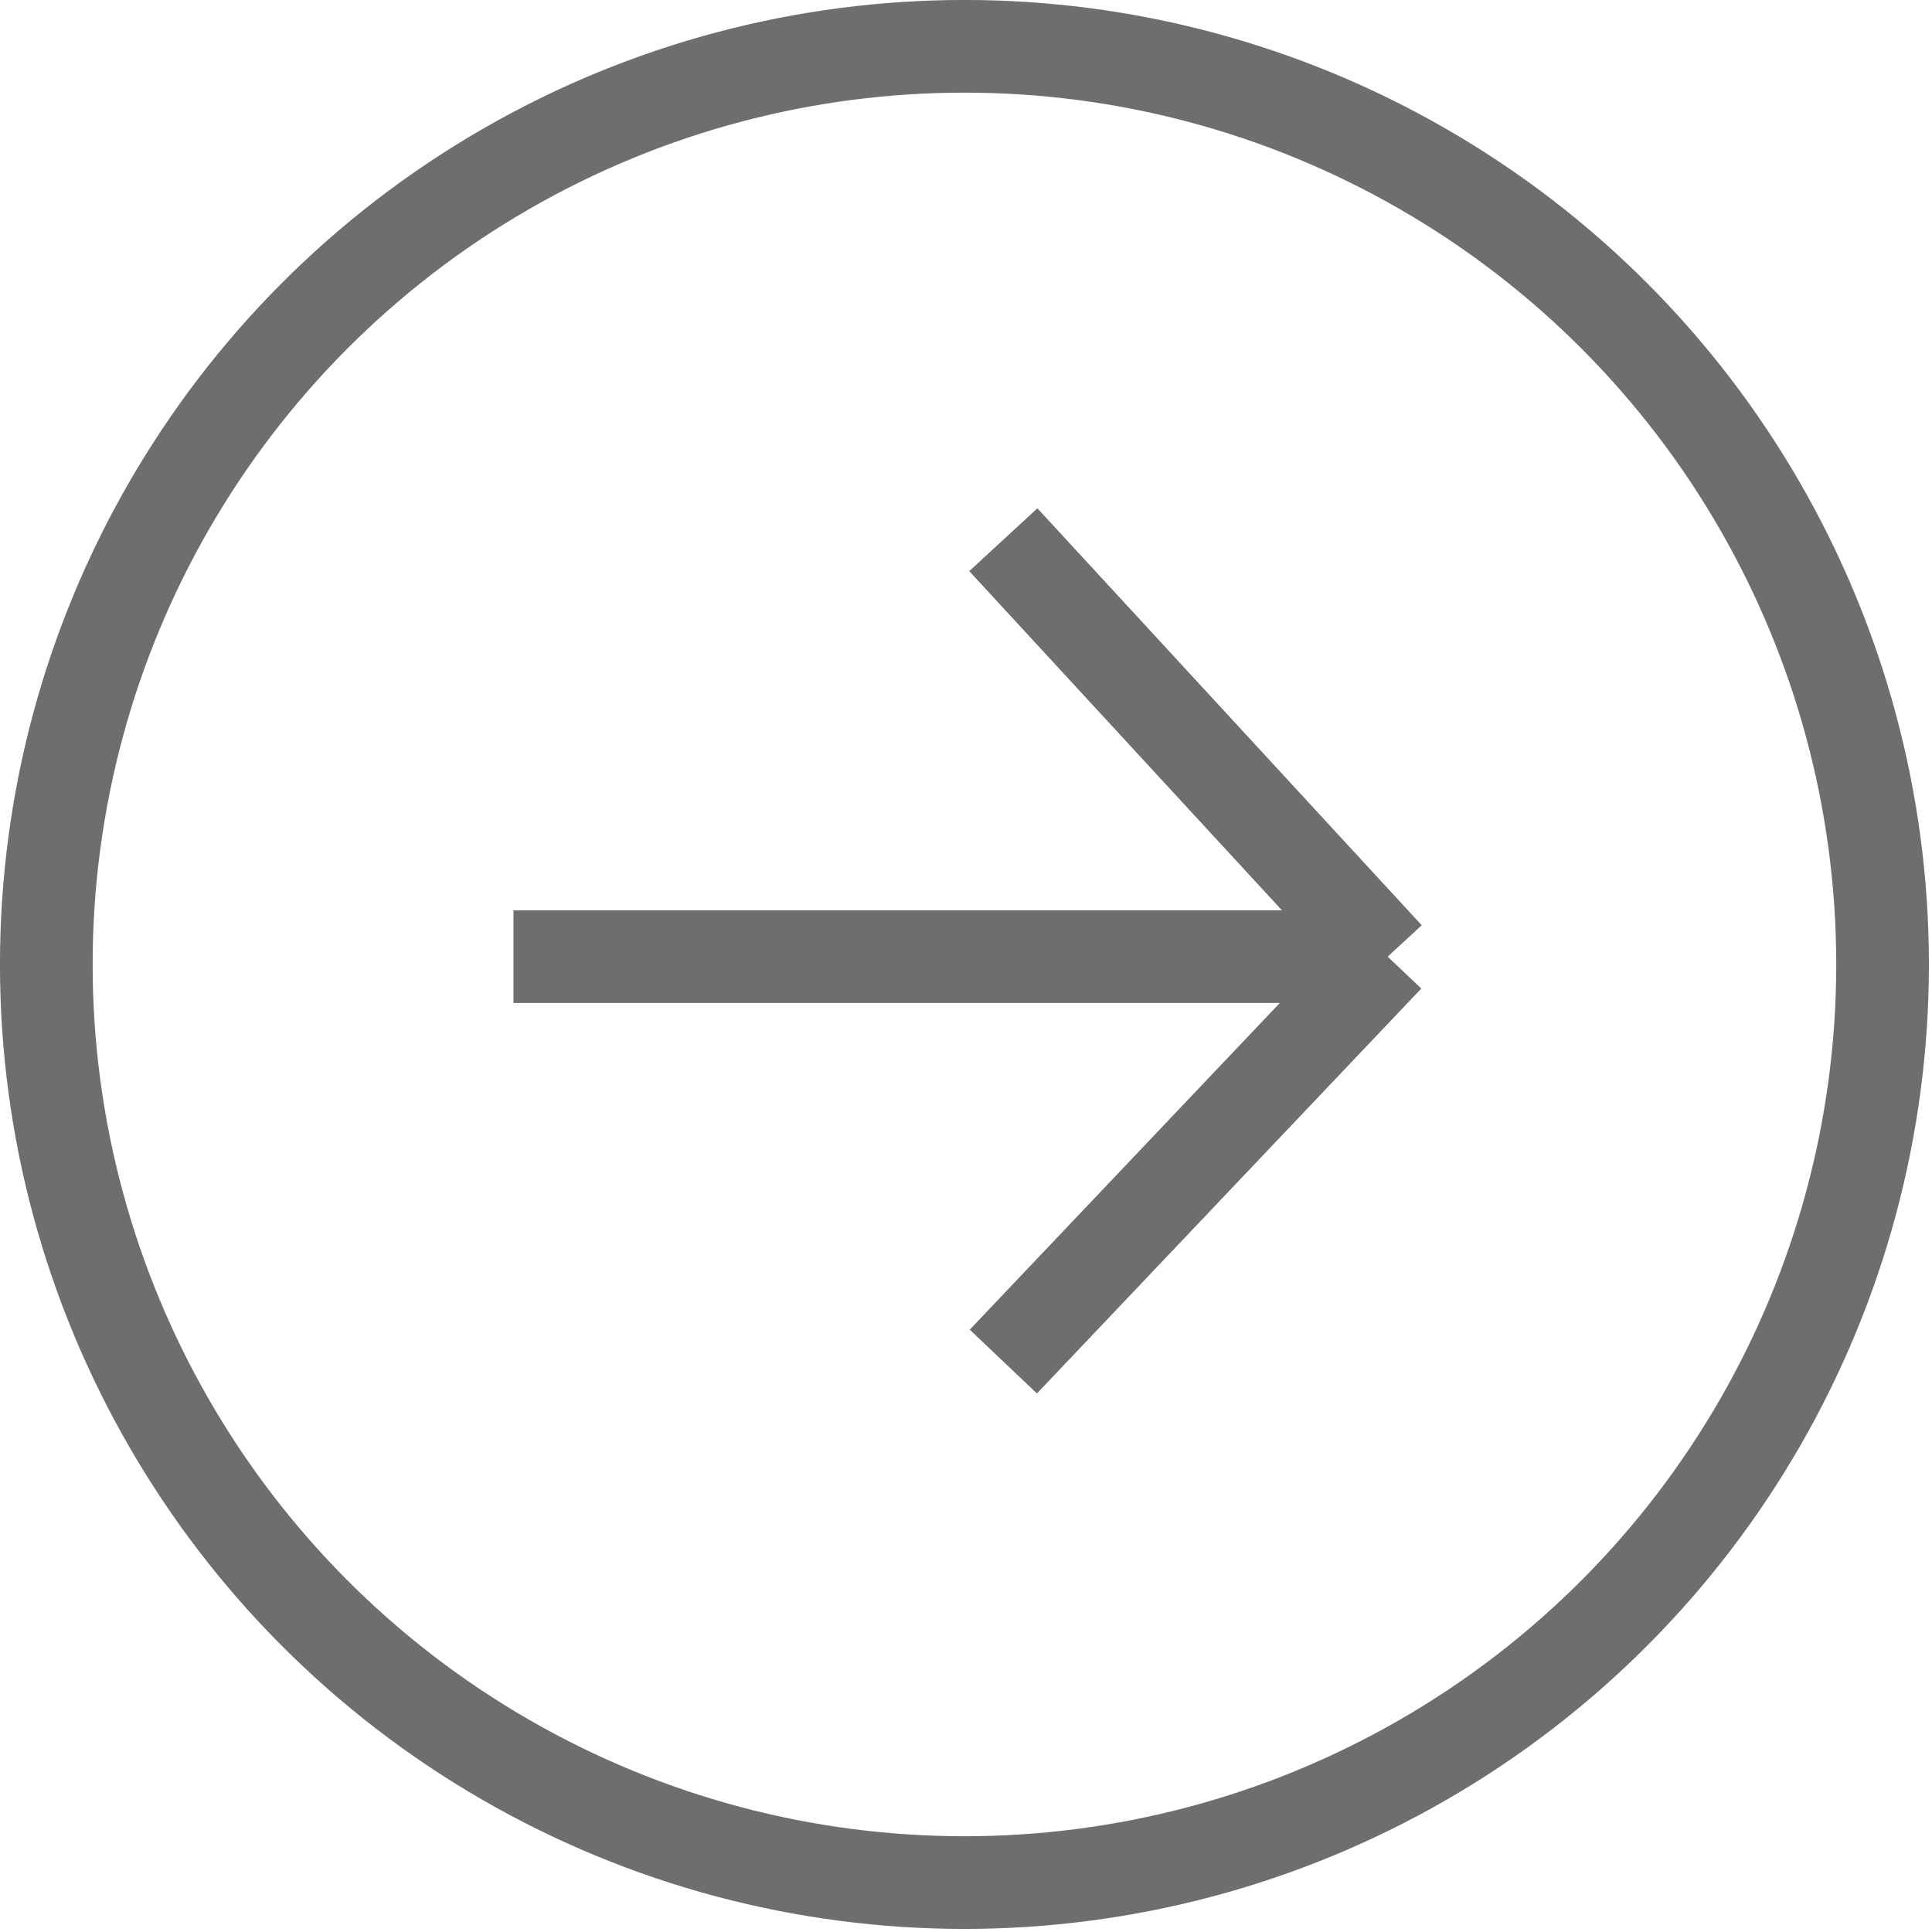
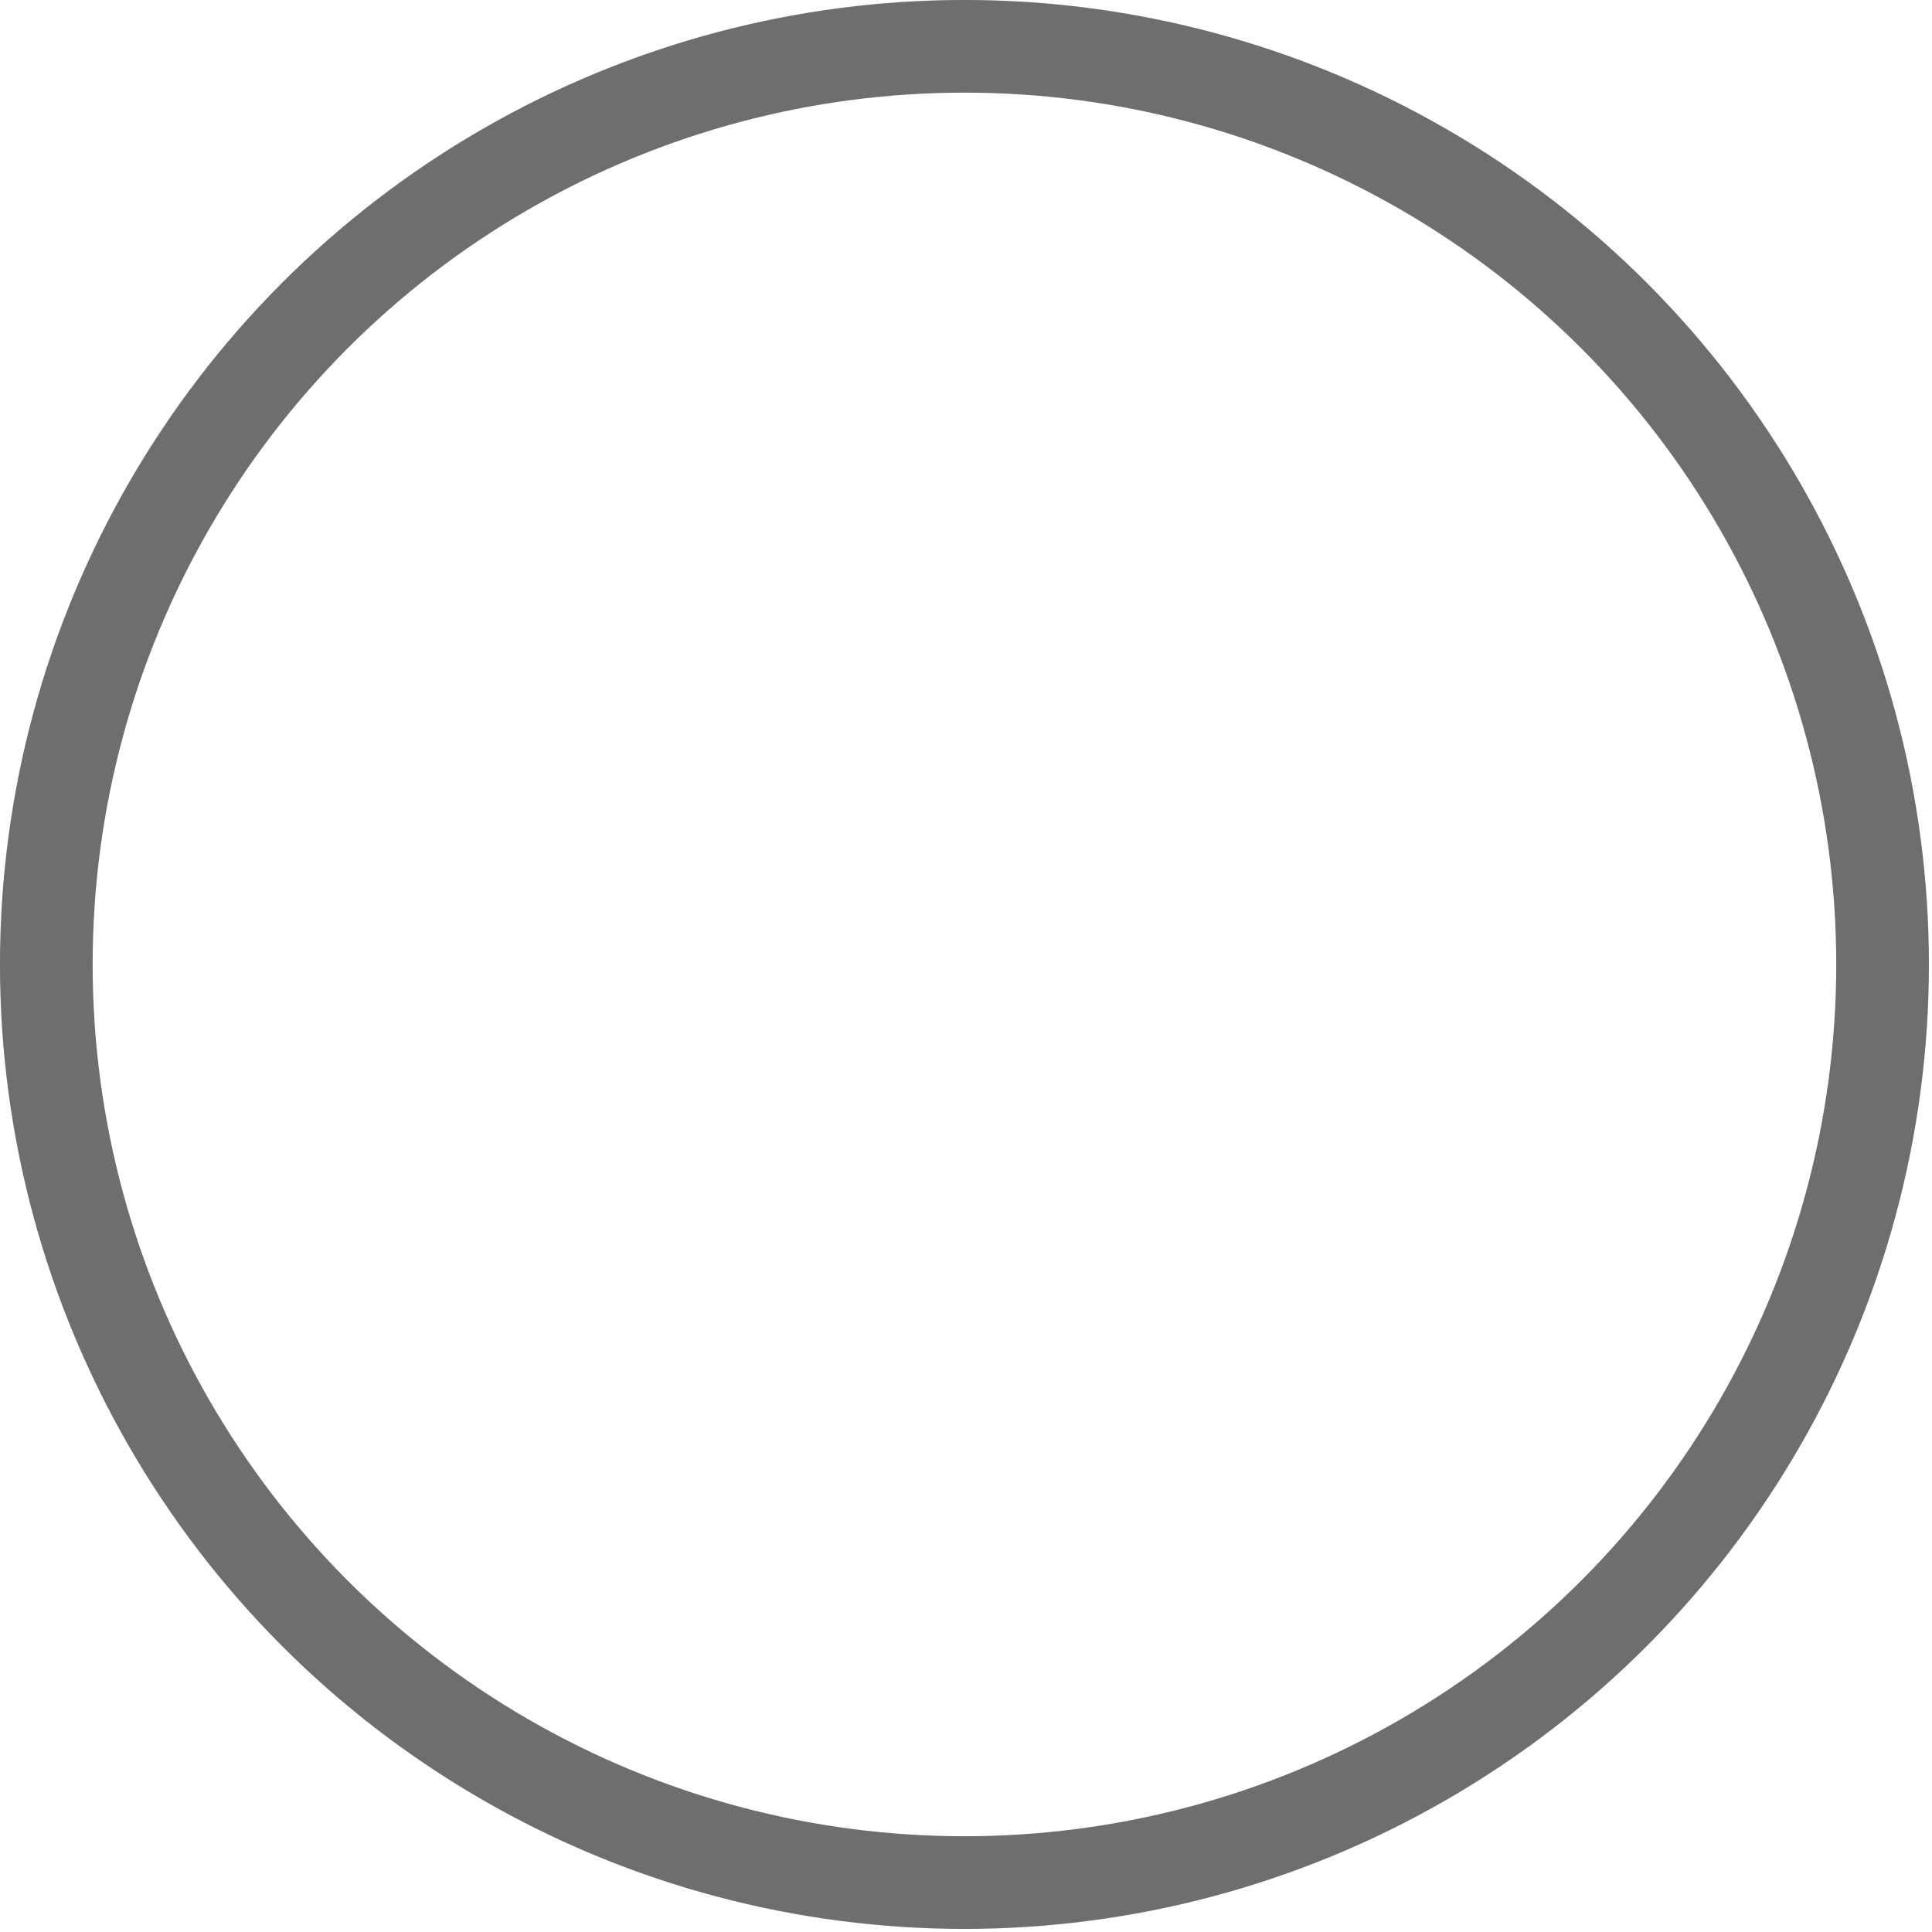
<svg xmlns="http://www.w3.org/2000/svg" width="31" height="31" viewBox="0 0 31 31" fill="none">
-   <path d="M8.239 15.35H22.266M22.266 15.35L16.099 21.847M22.266 15.35L16.099 8.66" stroke="#6E6E6E" stroke-width="1.487" />
  <circle cx="15.475" cy="15.475" r="14.732" stroke="#6E6E6E" stroke-width="1.487" />
</svg>